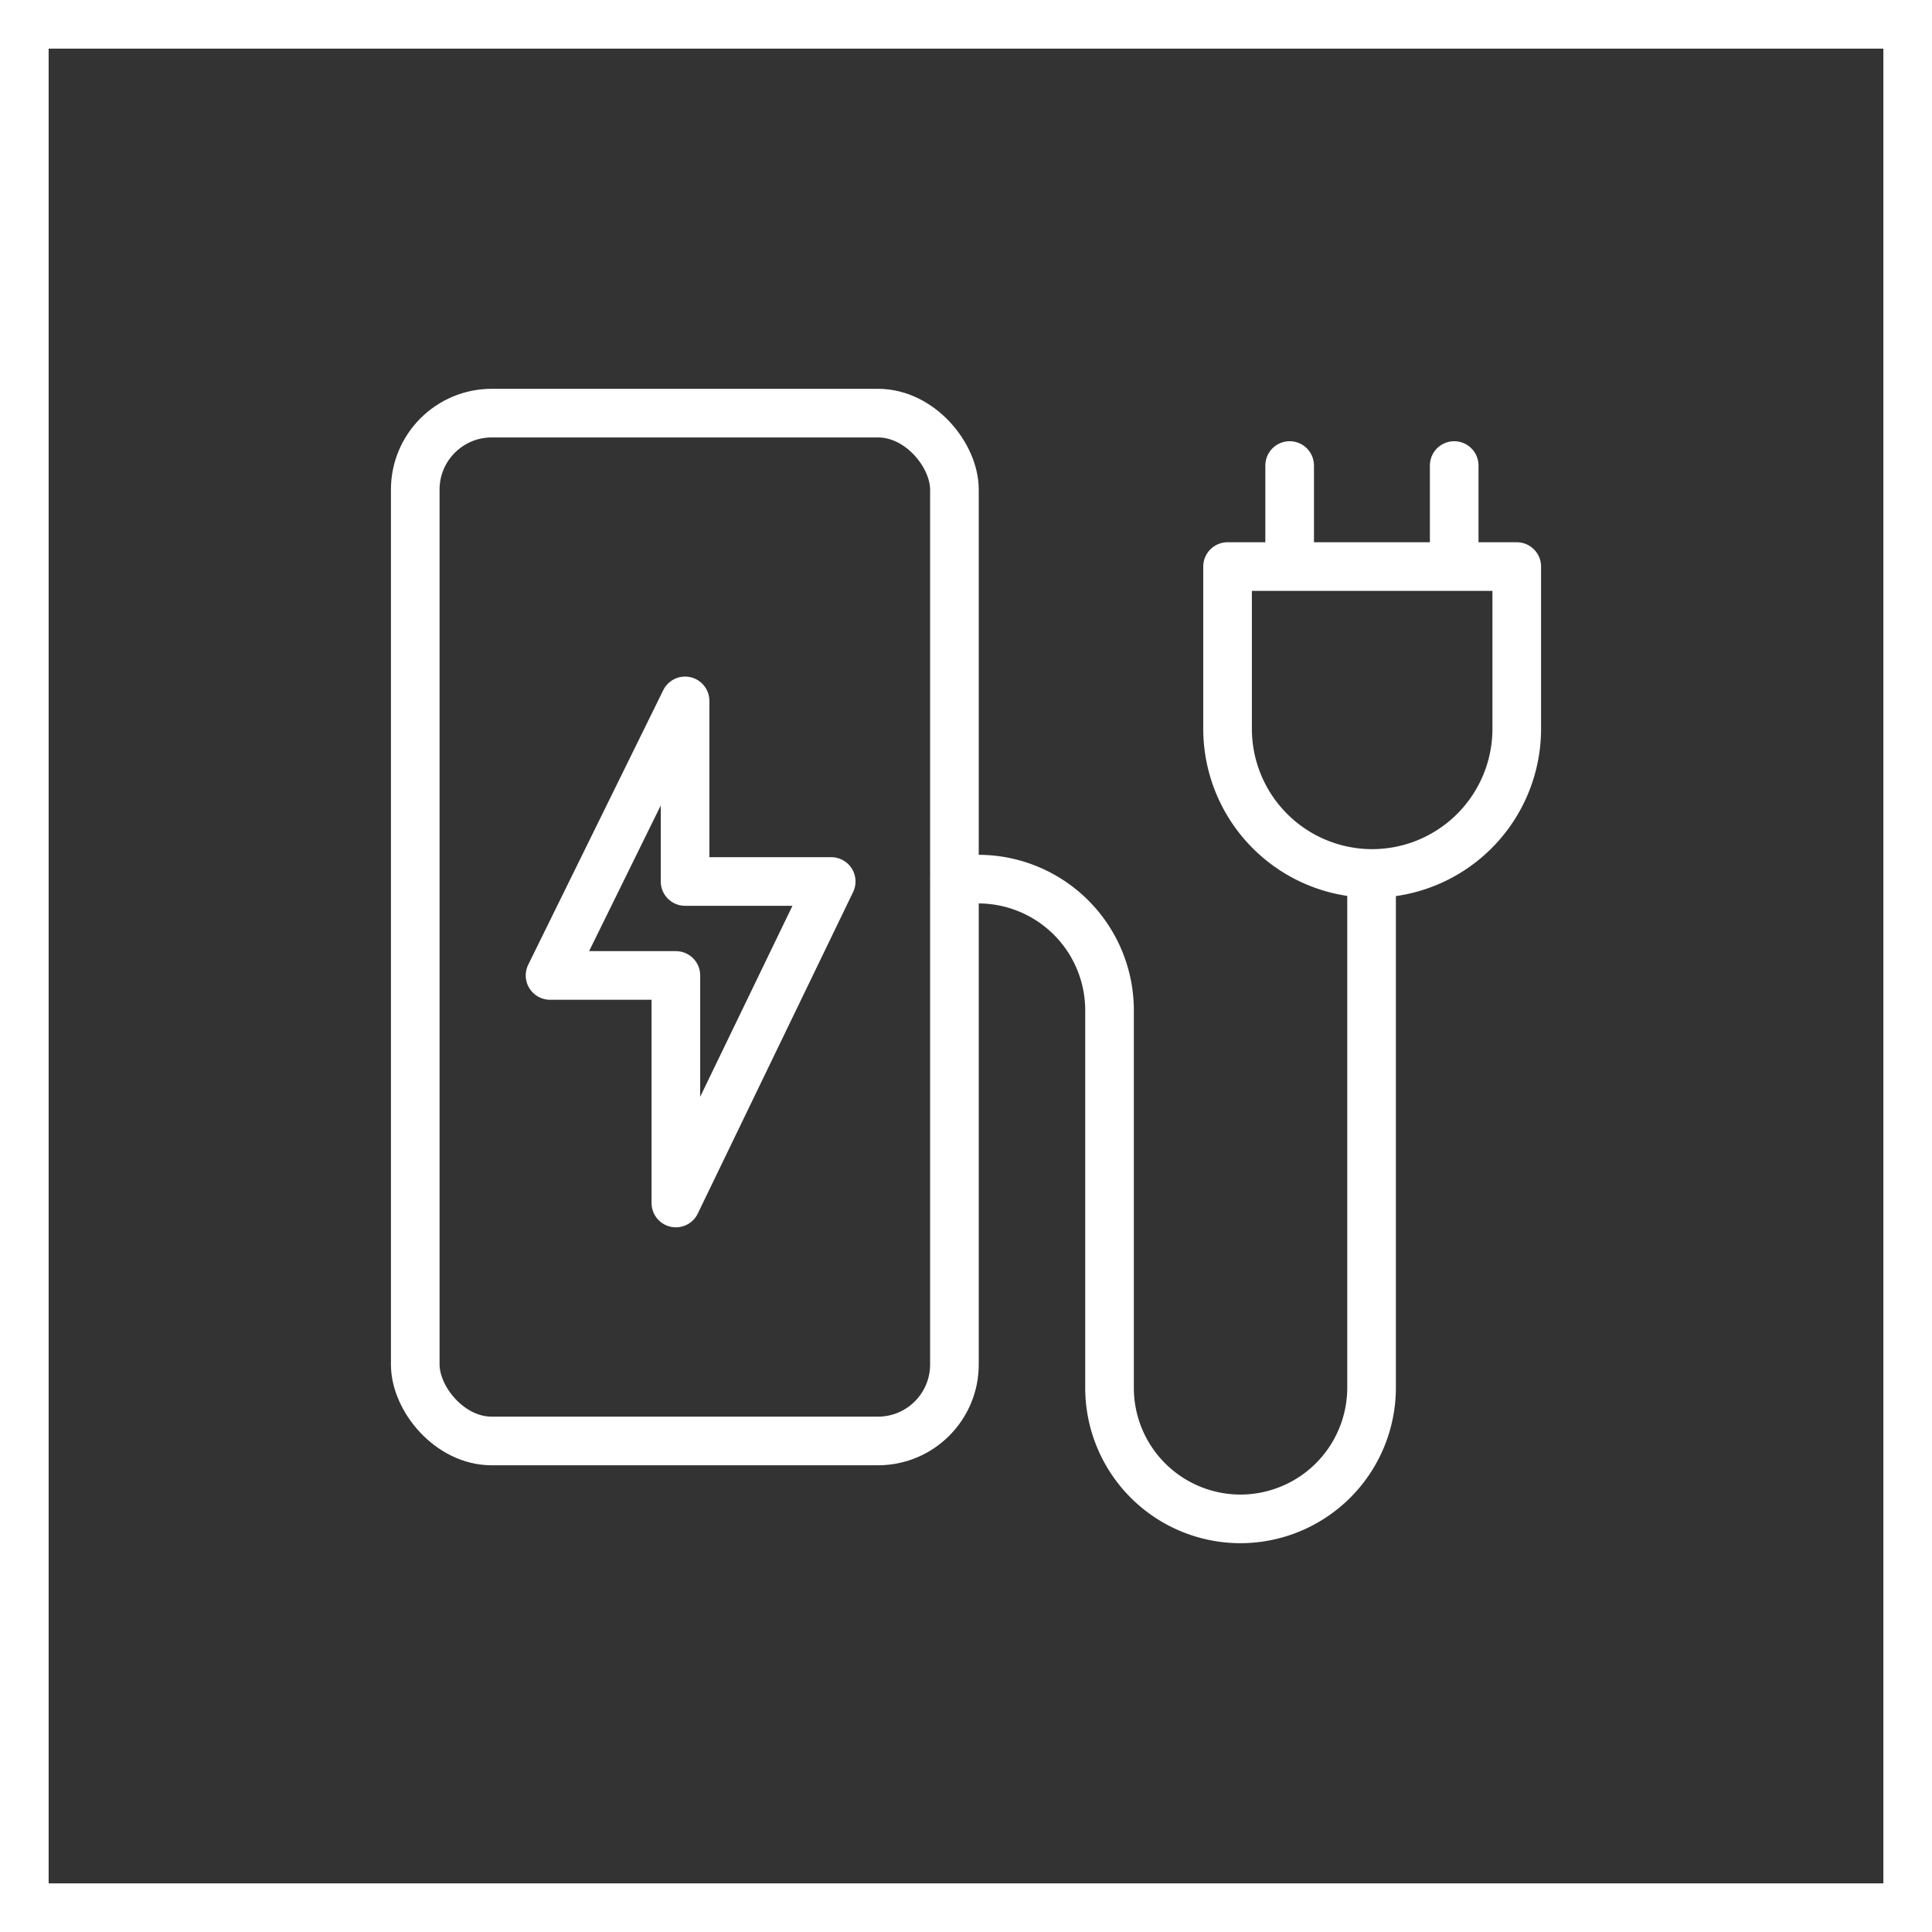
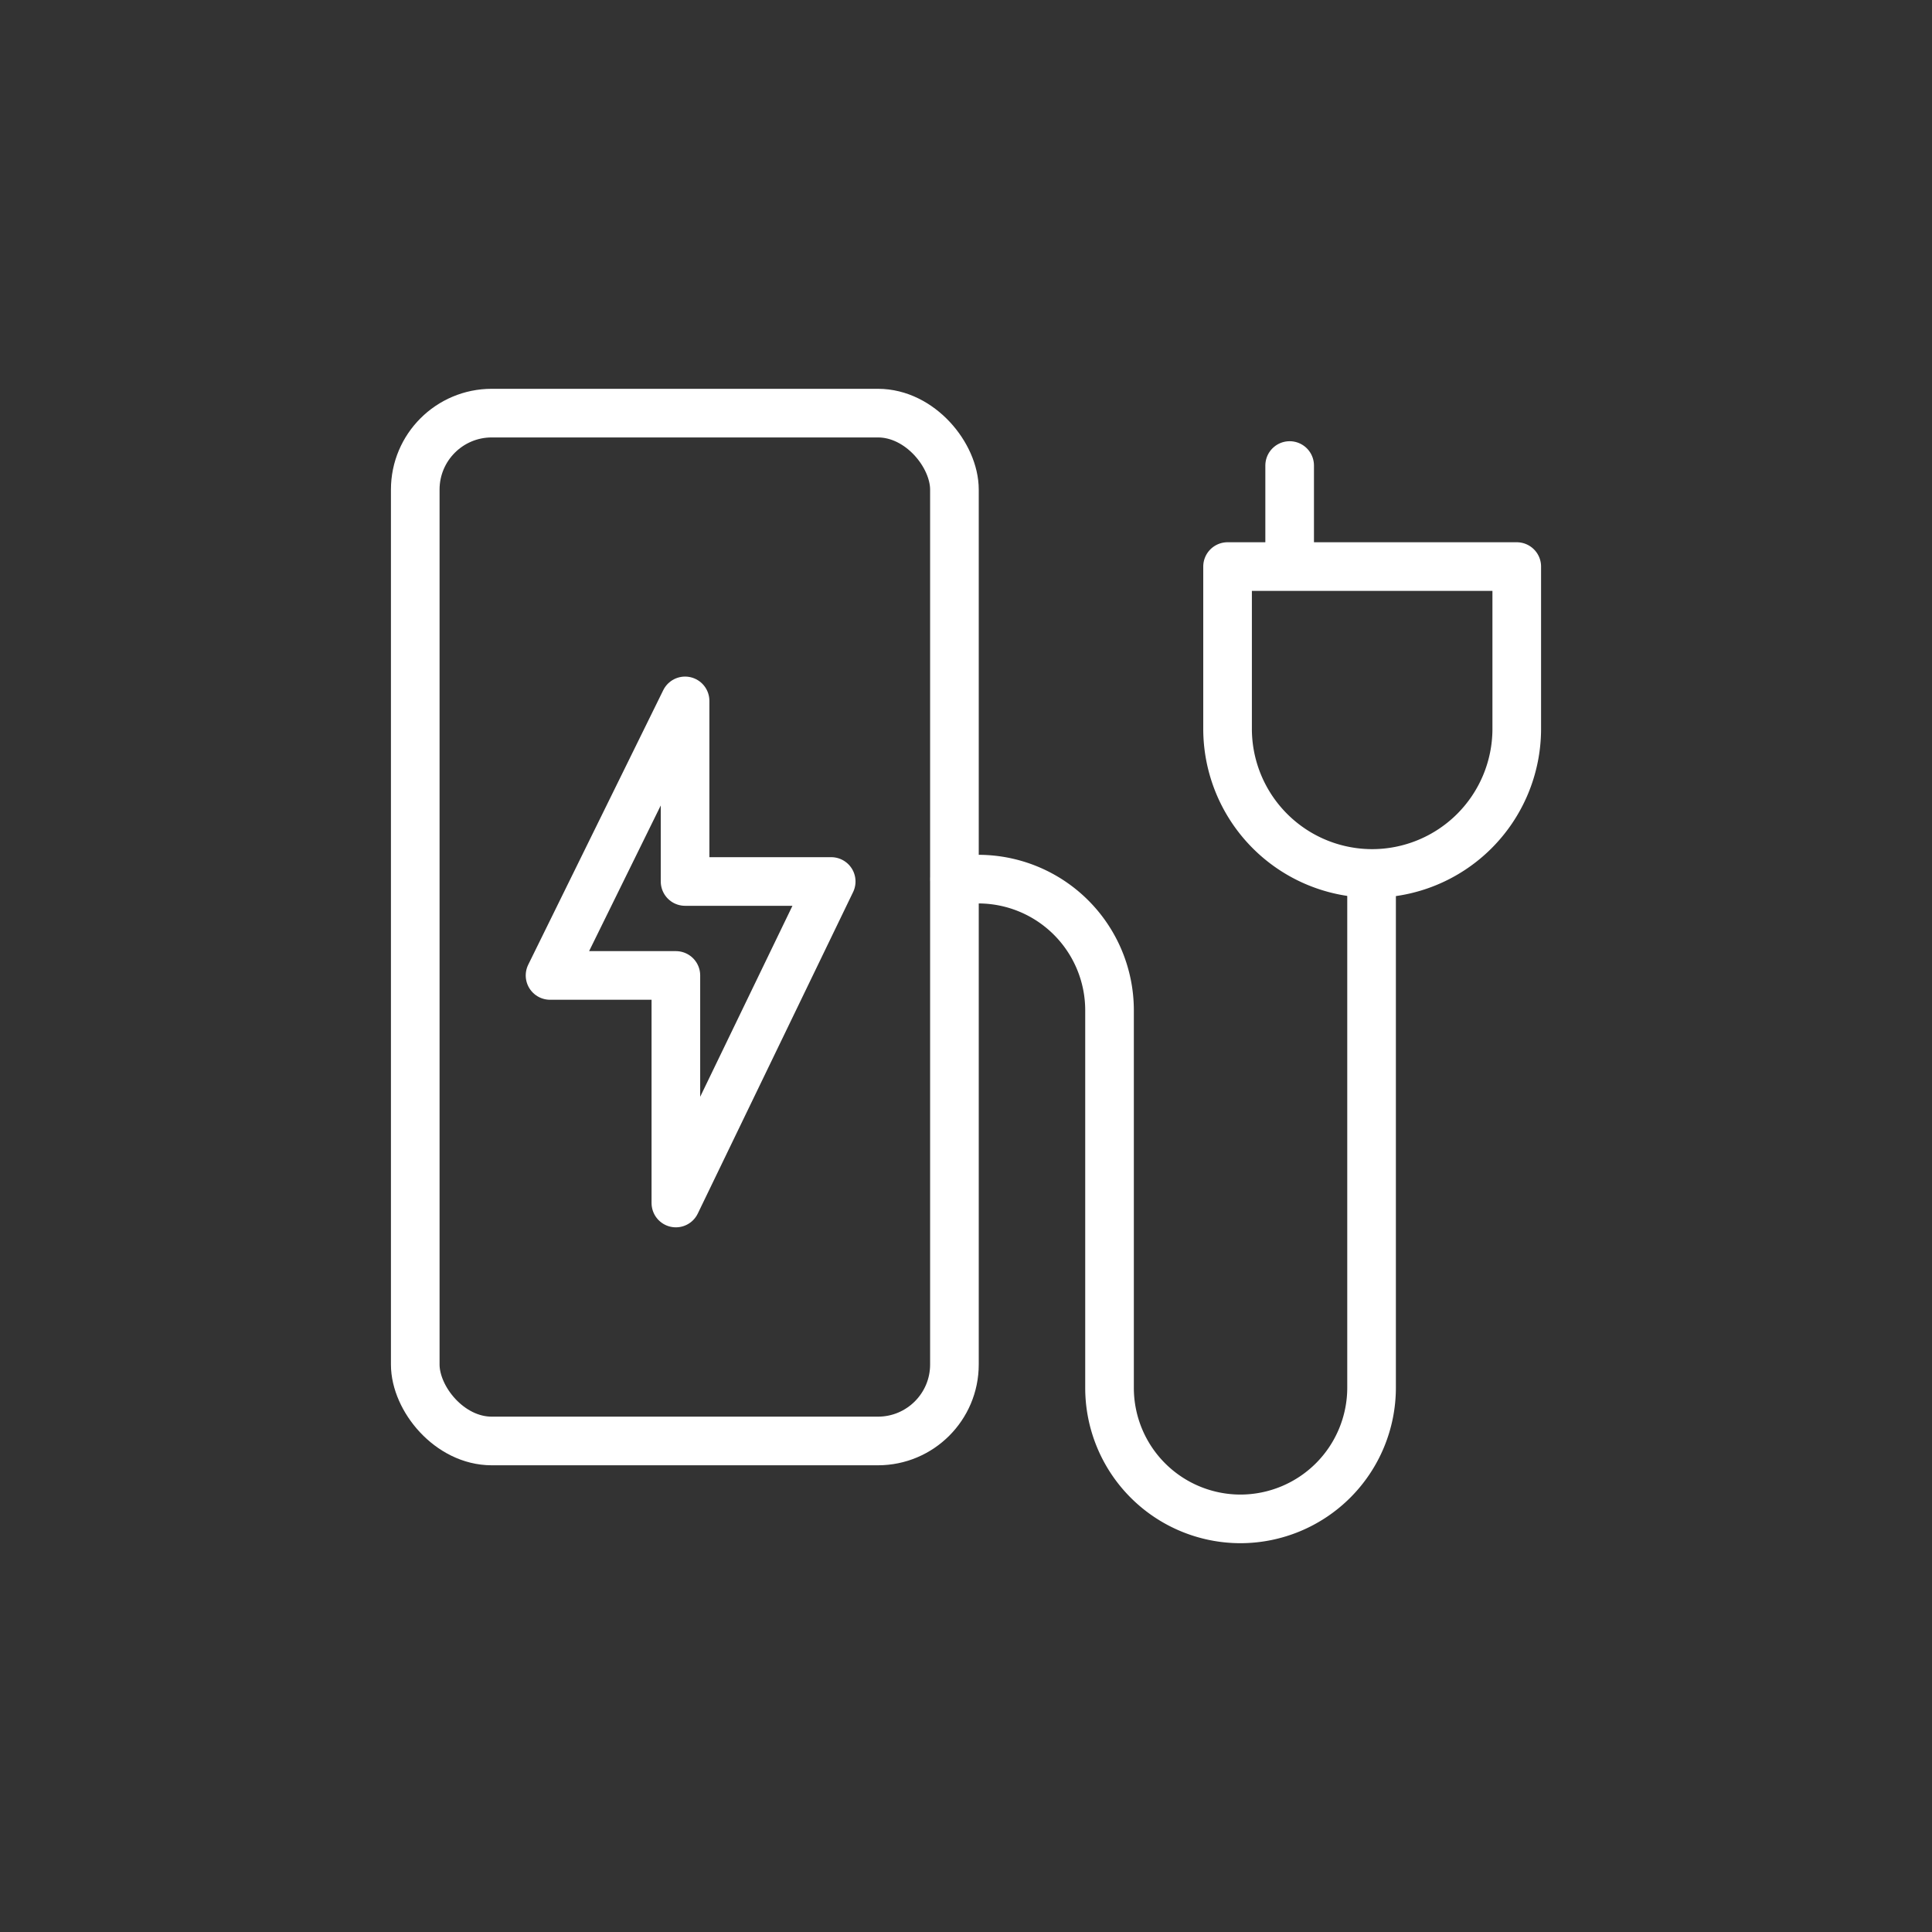
<svg xmlns="http://www.w3.org/2000/svg" viewBox="0 0 81.84 81.84">
  <rect x="0" y="0" width="81.84" height="81.84" fill="#333333" stroke="none" />
  <defs>
    <style>.cls-1,.cls-2{fill:none;stroke:#fff;}.cls-1{stroke-width:2.06px;}.cls-2{stroke-linecap:round;stroke-linejoin:round;stroke-width:2.06px;}</style>
  </defs>
  <g id="Calque_2" data-name="Calque 2">
    <g id="Calque_1-2" data-name="Calque 1">
-       <rect class="cls-1" x="1.03" y="1.03" width="79.78" height="79.78" />
      <rect class="cls-2" x="17.59" y="17.5" width="22.84" height="43.54" rx="3.24" />
      <path class="cls-2" d="M40.44,37.24h1A5.56,5.56,0,0,1,47,42.79v16a5.55,5.55,0,0,0,5.55,5.55h0a5.56,5.56,0,0,0,5.55-5.55V37.24" />
-       <path class="cls-2" d="M52,24H64.25a0,0,0,0,1,0,0v6.9A6.13,6.13,0,0,1,58.12,37h0A6.13,6.13,0,0,1,52,30.85V24A0,0,0,0,1,52,24Z" />
+       <path class="cls-2" d="M52,24H64.25a0,0,0,0,1,0,0v6.9A6.13,6.13,0,0,1,58.12,37A6.13,6.13,0,0,1,52,30.85V24A0,0,0,0,1,52,24Z" />
      <polygon class="cls-2" points="23.3 41.32 29.02 29.69 29.02 37.34 35.21 37.34 28.63 50.96 28.63 41.32 23.3 41.32" />
      <line class="cls-2" x1="54.63" y1="23.95" x2="54.63" y2="19.72" />
-       <line class="cls-2" x1="61.6" y1="23.95" x2="61.6" y2="19.72" />
    </g>
  </g>
</svg>